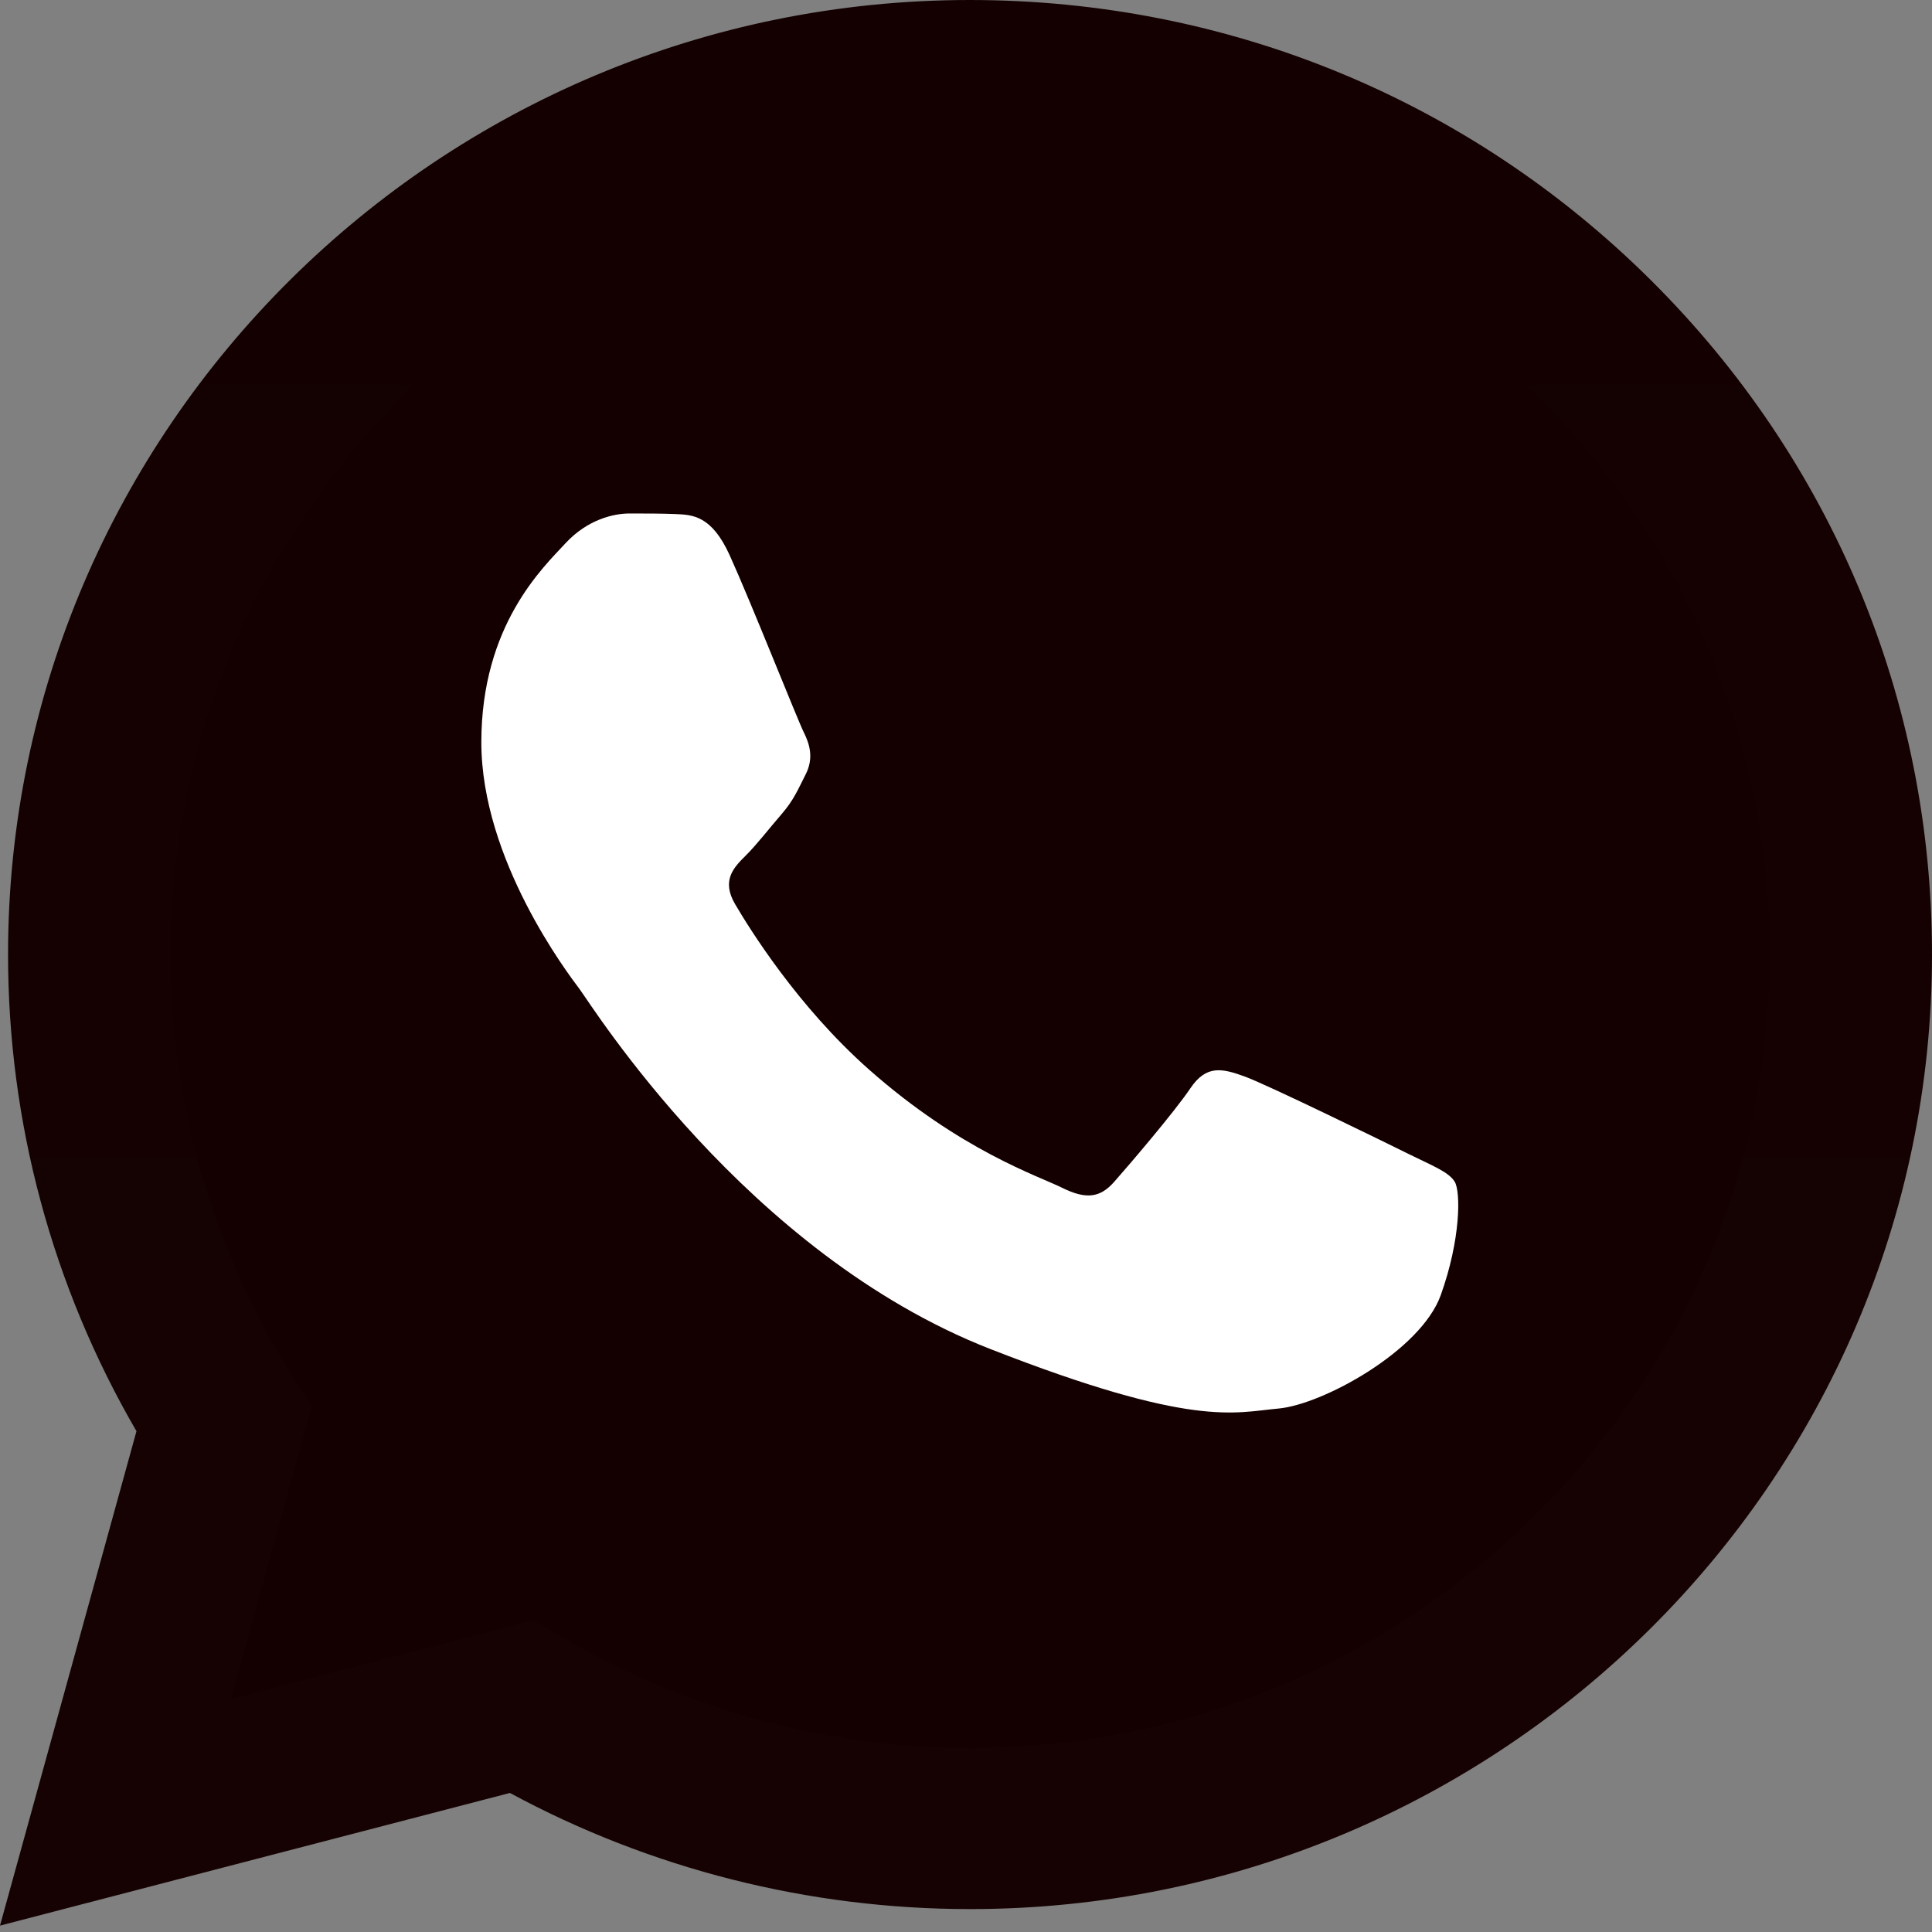
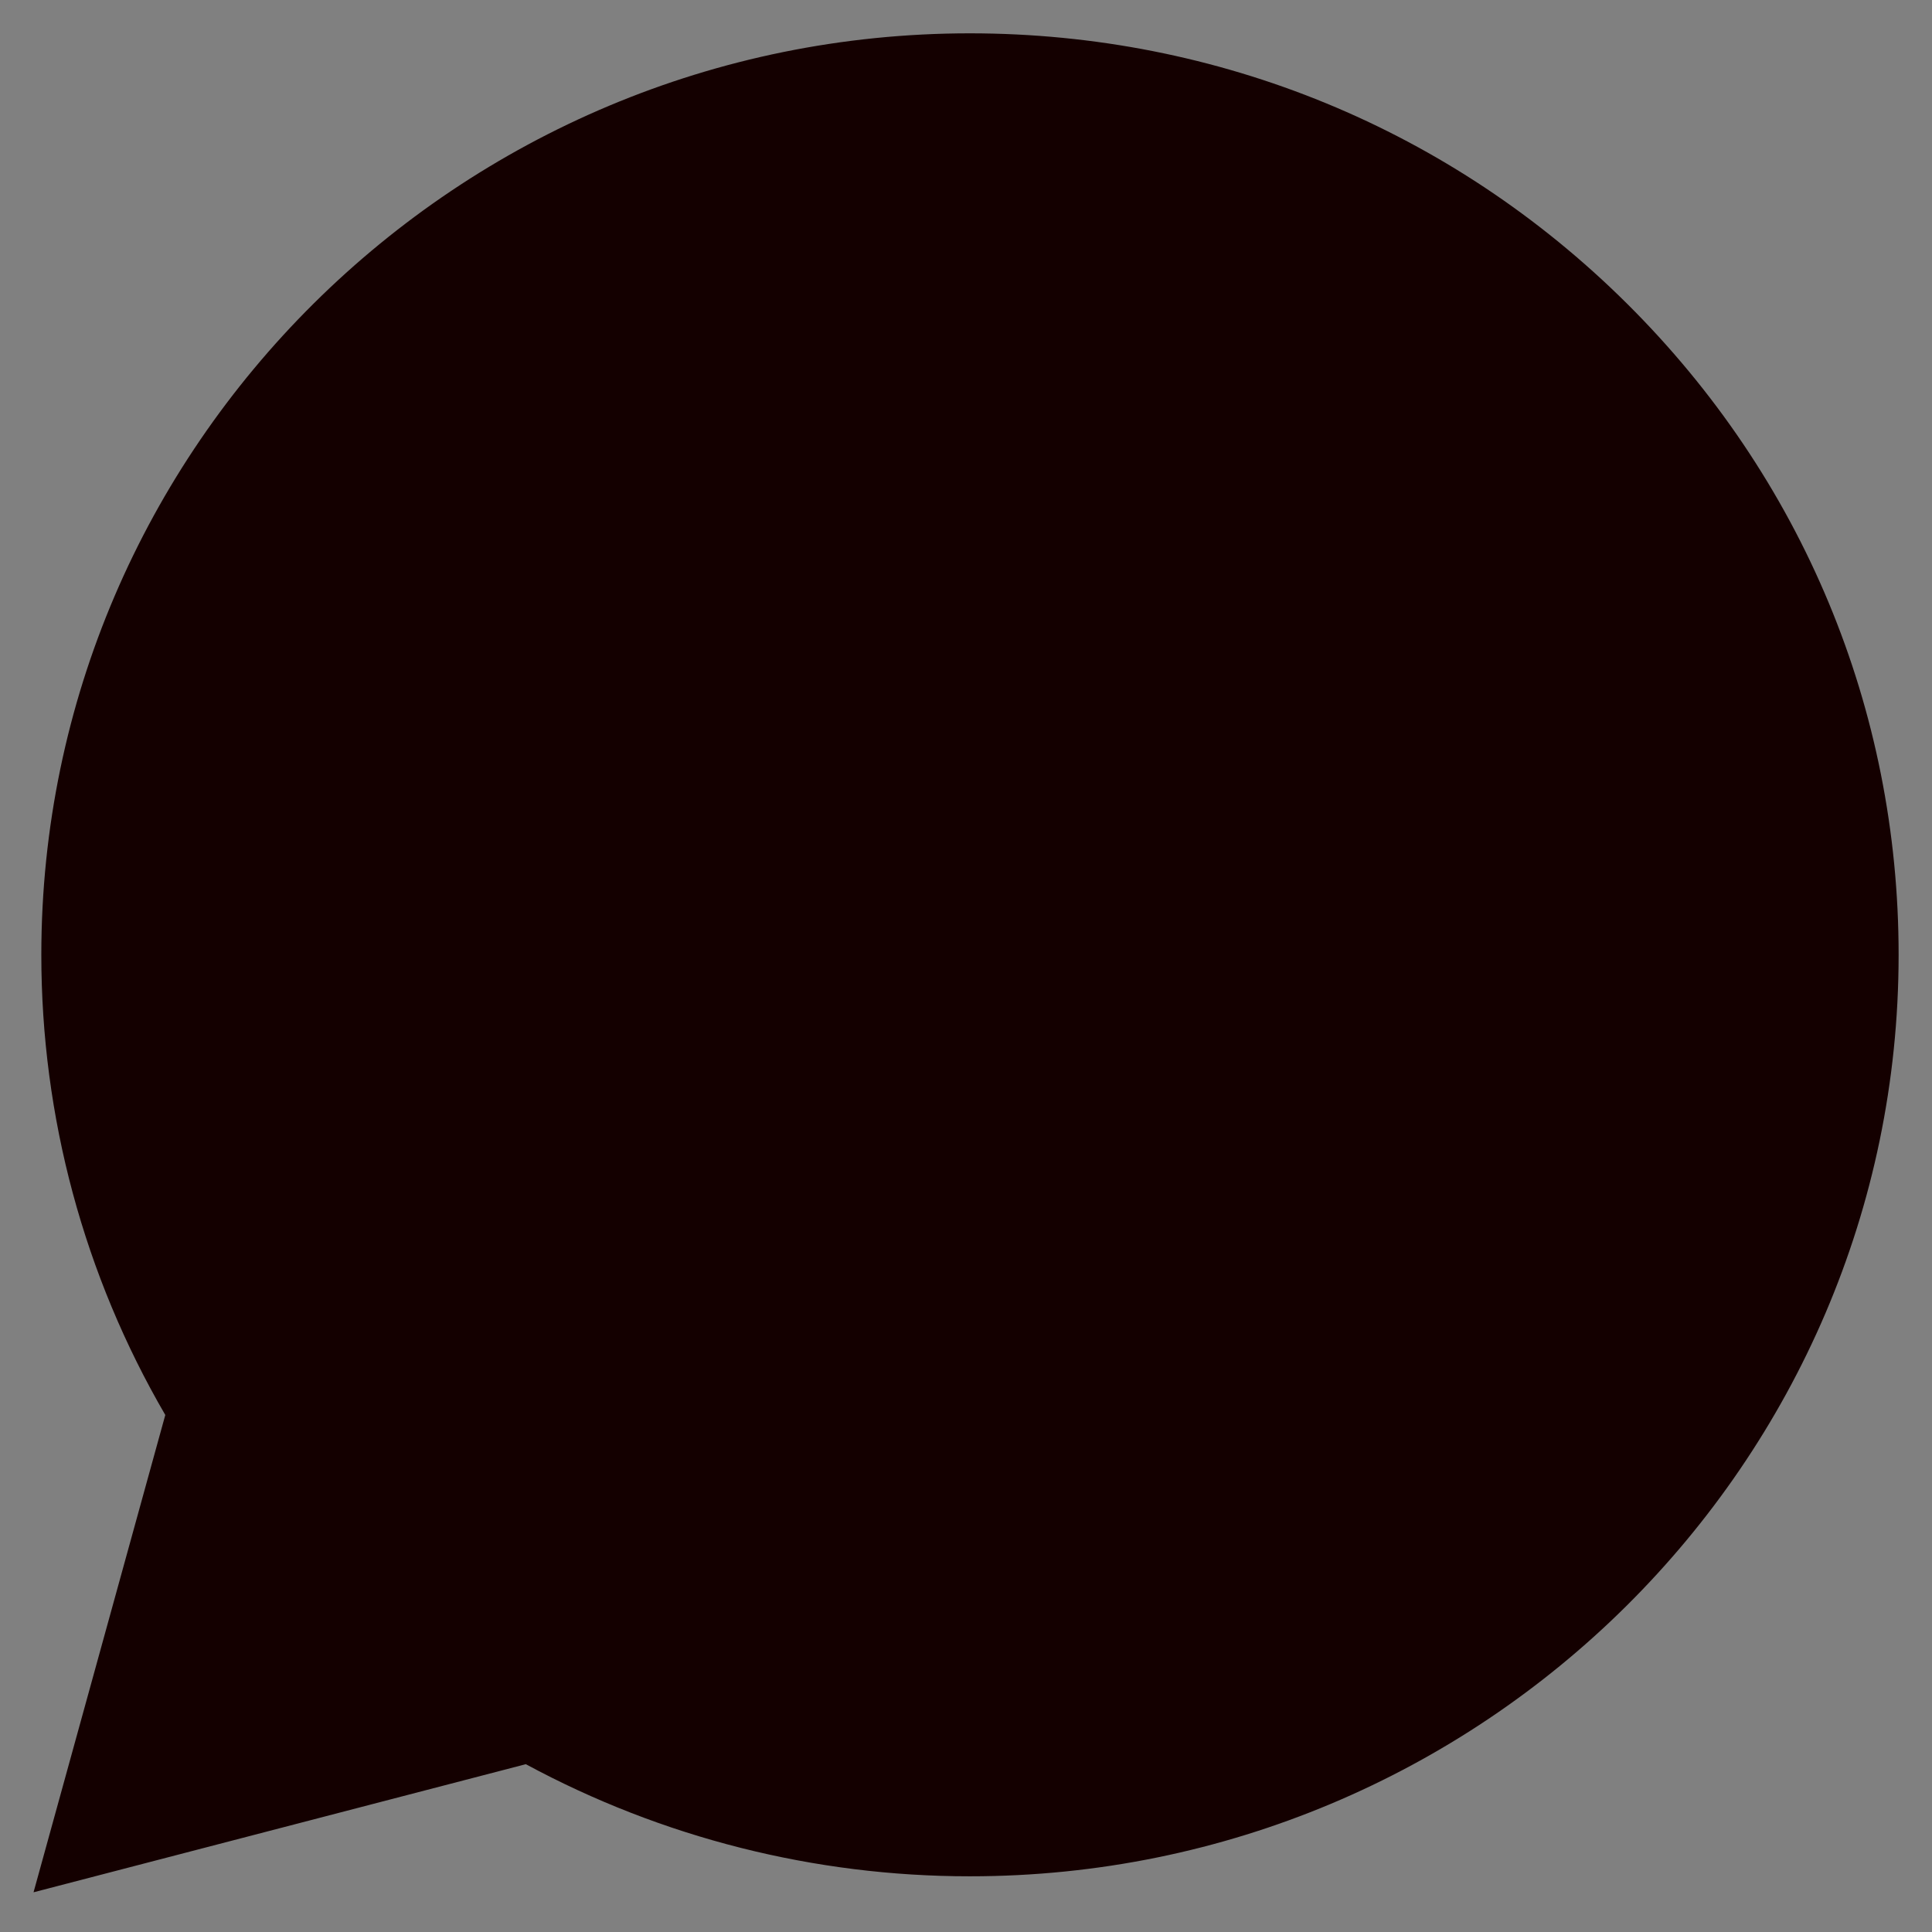
<svg xmlns="http://www.w3.org/2000/svg" width="36" height="36" viewBox="0 0 36 36" fill="none">
  <rect x="0" y="0" width="36" height="36" fill="#808080" stroke="none" />
  <g clip-path="url(#clip0_1021_23515)">
    <path d="M0.77 17.785C0.769 20.809 1.565 23.763 3.08 26.366L0.625 35.26L9.798 32.873C12.335 34.244 15.178 34.962 18.067 34.962H18.075C27.611 34.962 35.374 27.262 35.378 17.798C35.38 13.212 33.582 8.9 30.314 5.655C27.048 2.411 22.703 0.623 18.074 0.621C8.536 0.621 0.774 8.321 0.77 17.785" fill="url(#paint0_linear_1021_23515)" />
-     <path d="M0.15 17.779C0.149 20.913 0.975 23.971 2.543 26.668L0 35.881L9.502 33.409C12.12 34.825 15.068 35.572 18.068 35.573H18.075C27.954 35.573 35.996 27.596 36 17.793C36.002 13.042 34.139 8.575 30.755 5.214C27.37 1.854 22.87 0.002 18.075 0C8.195 0 0.154 7.976 0.15 17.779ZM5.809 26.203L5.454 25.645C3.963 23.292 3.176 20.572 3.177 17.78C3.18 9.632 9.863 3.003 18.081 3.003C22.061 3.004 25.801 4.544 28.614 7.337C31.427 10.13 32.975 13.843 32.974 17.792C32.97 25.94 26.287 32.57 18.075 32.57H18.07C15.396 32.569 12.774 31.856 10.487 30.51L9.942 30.19L4.304 31.657L5.809 26.203V26.203Z" fill="url(#paint1_linear_1021_23515)" />
-     <path d="M13.597 10.347C13.261 9.607 12.908 9.592 12.589 9.579C12.328 9.568 12.029 9.568 11.731 9.568C11.432 9.568 10.947 9.68 10.536 10.124C10.126 10.569 8.969 11.644 8.969 13.831C8.969 16.017 10.574 18.13 10.797 18.427C11.021 18.723 13.896 23.353 18.448 25.135C22.232 26.615 23.001 26.32 23.823 26.246C24.644 26.172 26.473 25.172 26.846 24.134C27.219 23.096 27.219 22.207 27.107 22.021C26.995 21.836 26.696 21.725 26.248 21.503C25.8 21.28 23.599 20.205 23.188 20.057C22.777 19.909 22.479 19.835 22.18 20.28C21.881 20.724 21.024 21.725 20.762 22.021C20.501 22.318 20.24 22.355 19.792 22.133C19.344 21.91 17.901 21.441 16.19 19.927C14.859 18.749 13.96 17.295 13.699 16.85C13.437 16.405 13.671 16.165 13.895 15.943C14.097 15.744 14.343 15.424 14.568 15.165C14.791 14.905 14.865 14.72 15.015 14.424C15.164 14.127 15.089 13.868 14.977 13.645C14.865 13.423 13.995 11.225 13.597 10.347Z" fill="white" />
  </g>
  <defs>
    <linearGradient id="paint0_linear_1021_23515" x1="1738.28" y1="3464.51" x2="1738.28" y2="0.621" gradientUnits="userSpaceOnUse">
      <stop stop-color="#140000" />
      <stop offset="1" stop-color="#140000" />
    </linearGradient>
    <linearGradient id="paint1_linear_1021_23515" x1="1800" y1="3588.1" x2="1800" y2="0" gradientUnits="userSpaceOnUse">
      <stop stop-color="#F9F9F9" />
      <stop offset="1" stop-color="#140000" />
    </linearGradient>
    <clipPath id="clip0_1021_23515">
      <rect width="36" height="36" fill="white" />
    </clipPath>
  </defs>
</svg>